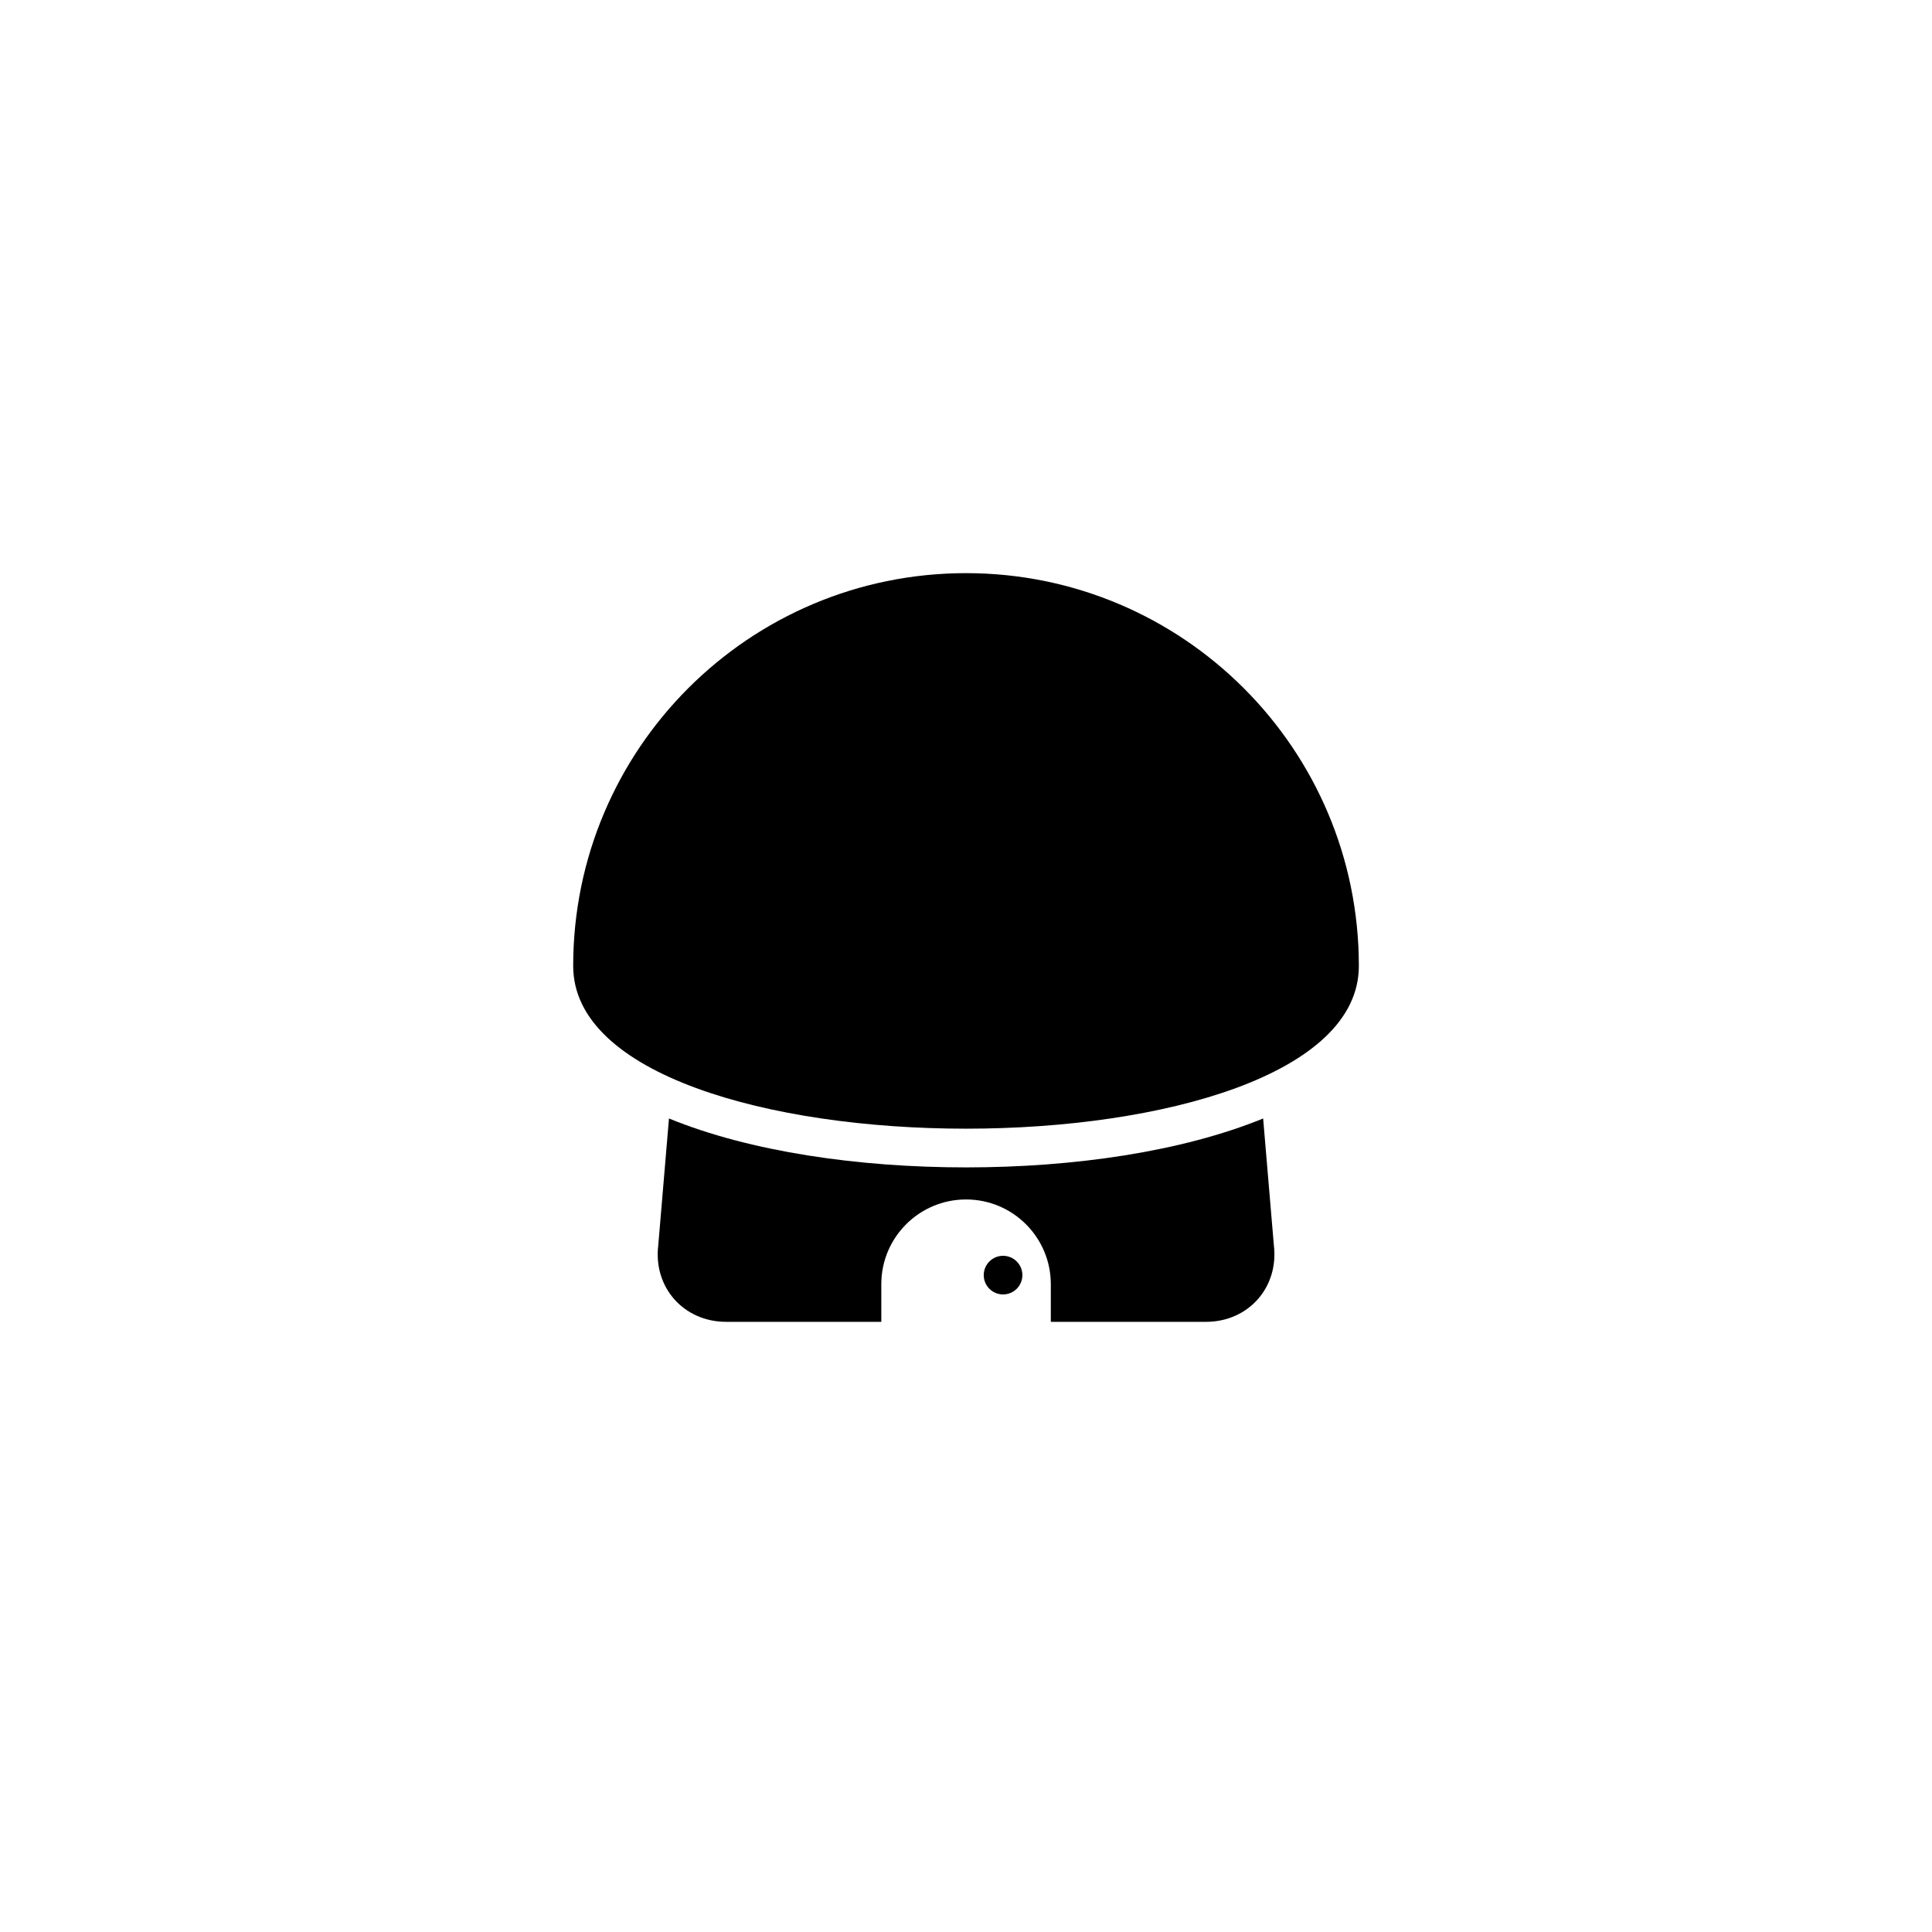
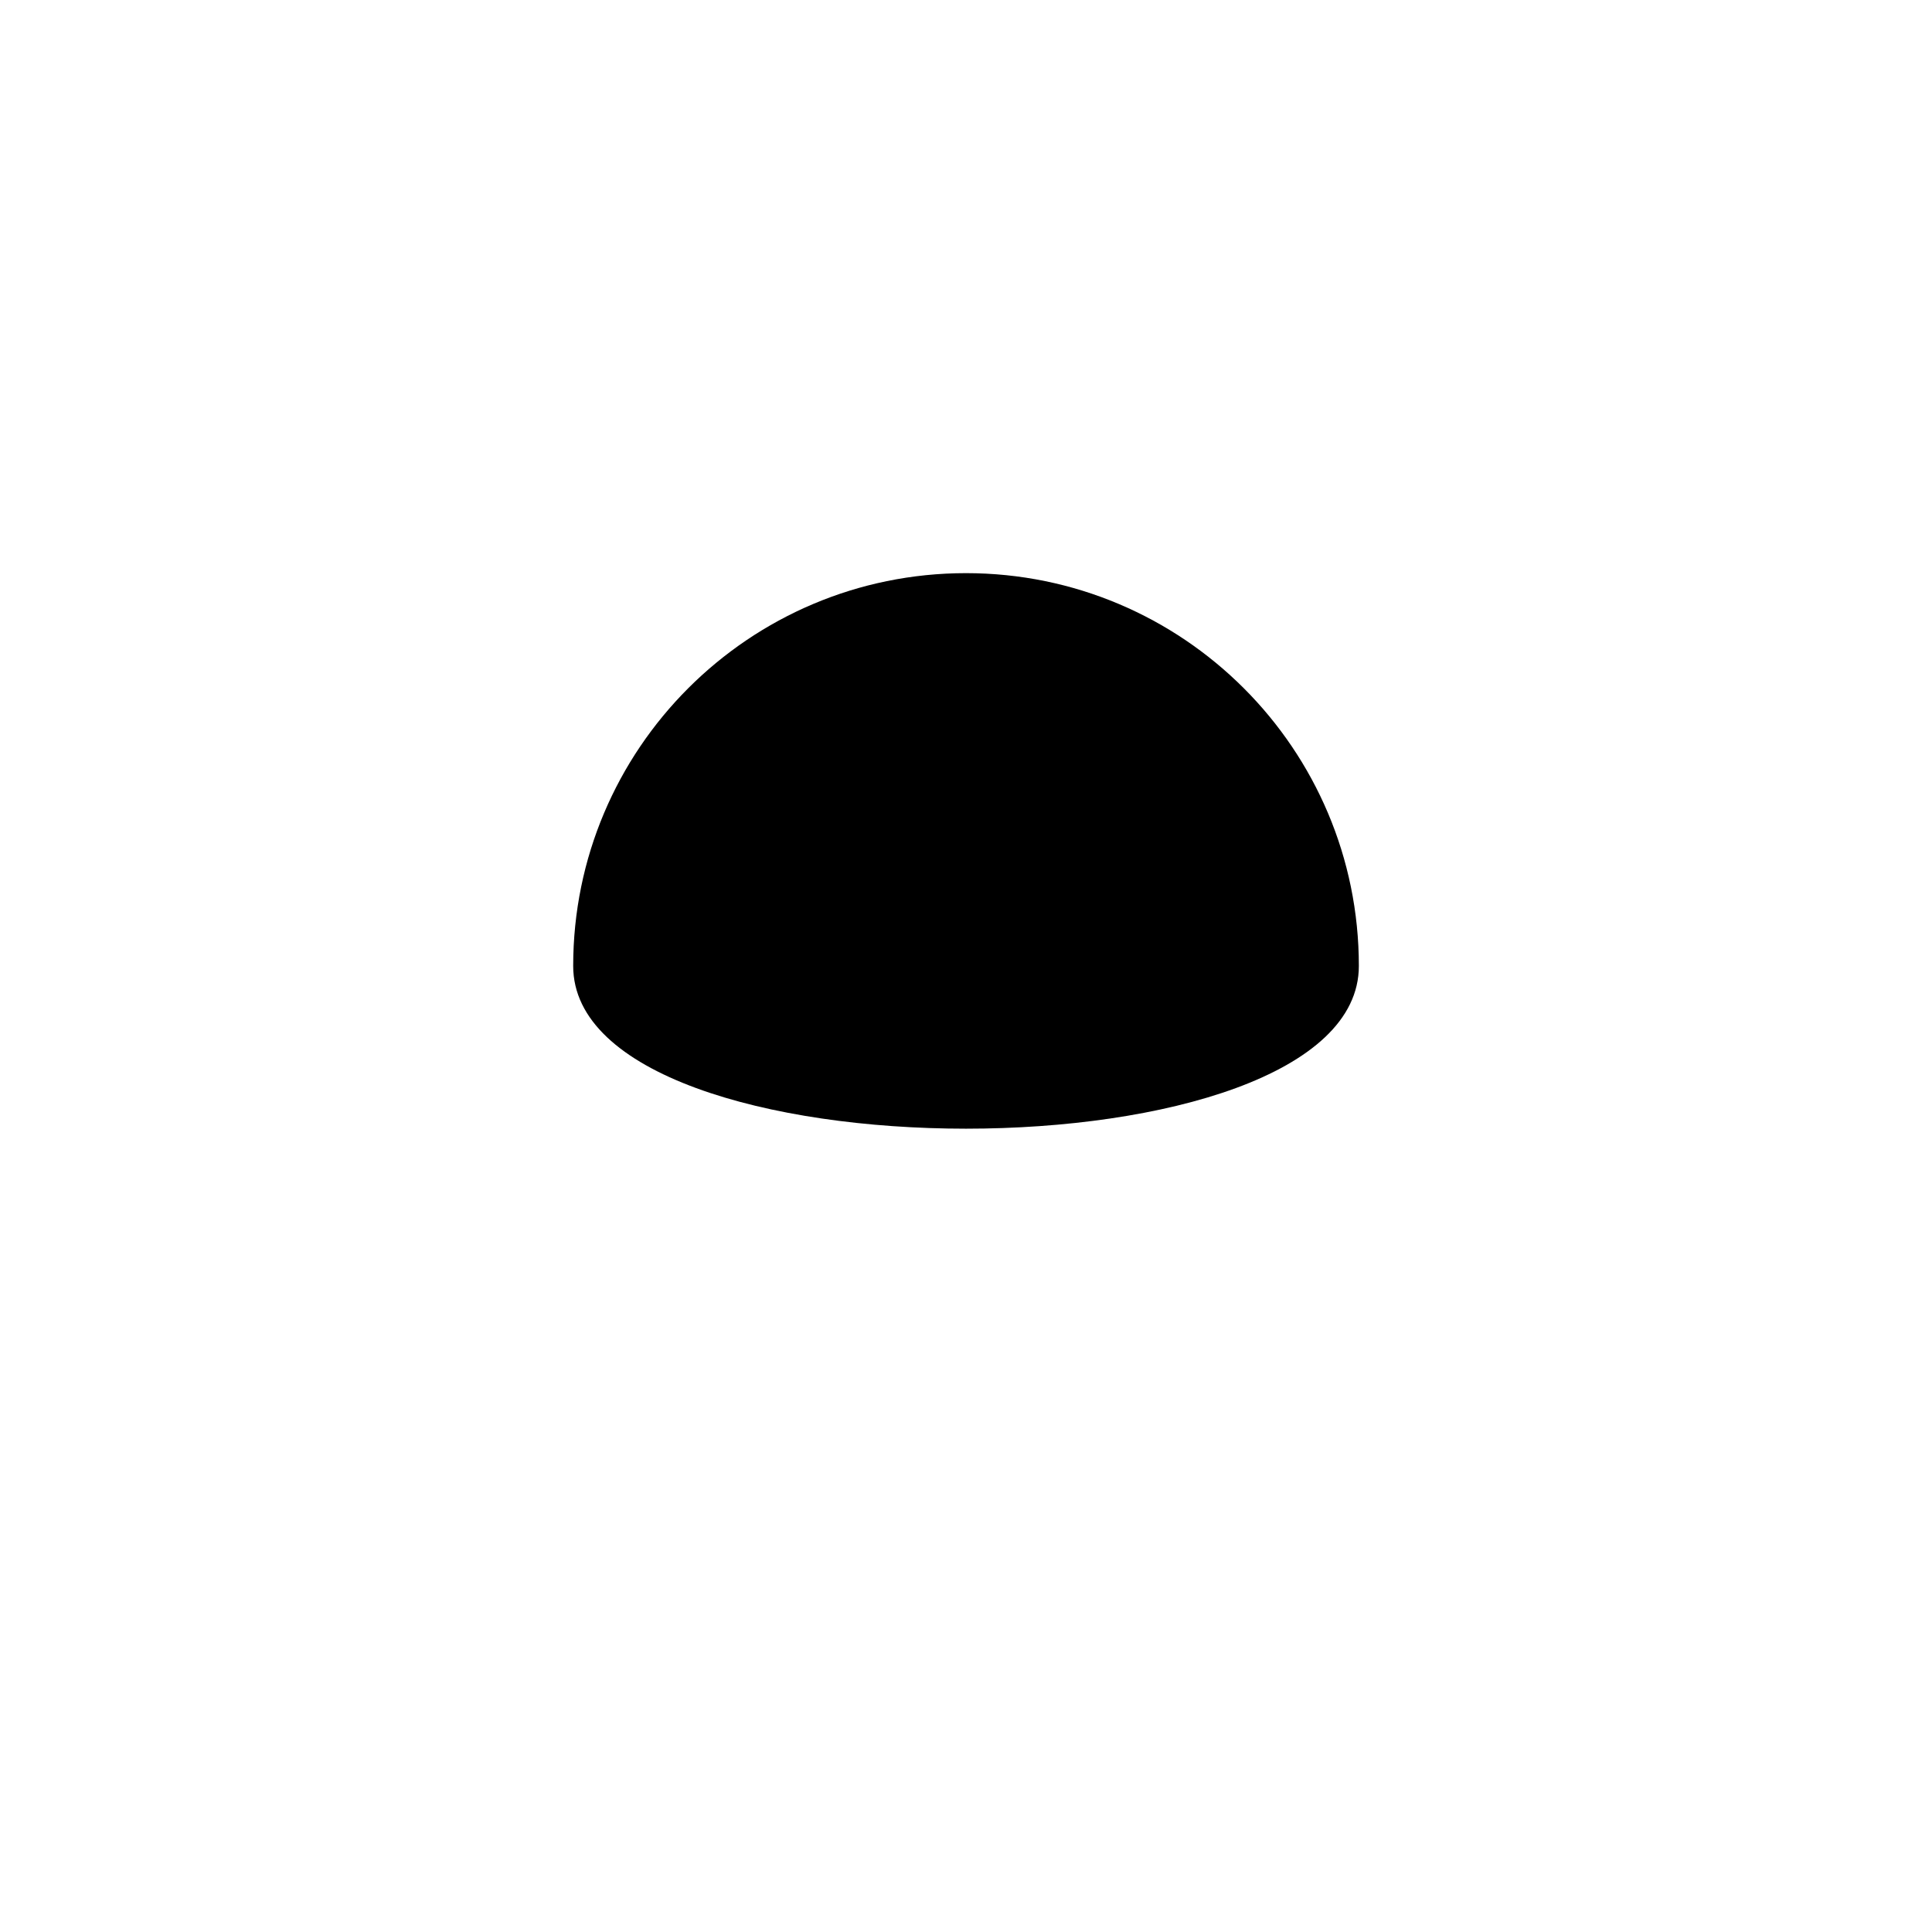
<svg xmlns="http://www.w3.org/2000/svg" version="1.1" id="Layer_1" x="0px" y="0px" width="50px" height="50px" viewBox="0 0 50 50" enable-background="new 0 0 50 50" xml:space="preserve">
  <path d="M35.167,24.999c0,5.615-20.333,5.615-20.333,0c0-5.614,4.552-10.166,10.166-10.166  C30.615,14.833,35.167,19.385,35.167,24.999z" />
-   <path d="M32.967,32.224l-0.277-3.278c-2.1,0.859-4.899,1.266-7.688,1.266s-5.59-0.406-7.689-1.266l-0.277,3.278  c-0.134,1.092,0.658,1.985,1.758,1.985h4.014v-0.974c0-1.211,0.982-2.193,2.193-2.193c1.212,0,2.194,0.982,2.194,2.193v0.974h4.016  C32.309,34.209,33.101,33.315,32.967,32.224z" />
-   <circle cx="25.959" cy="33" r="0.5" />
</svg>